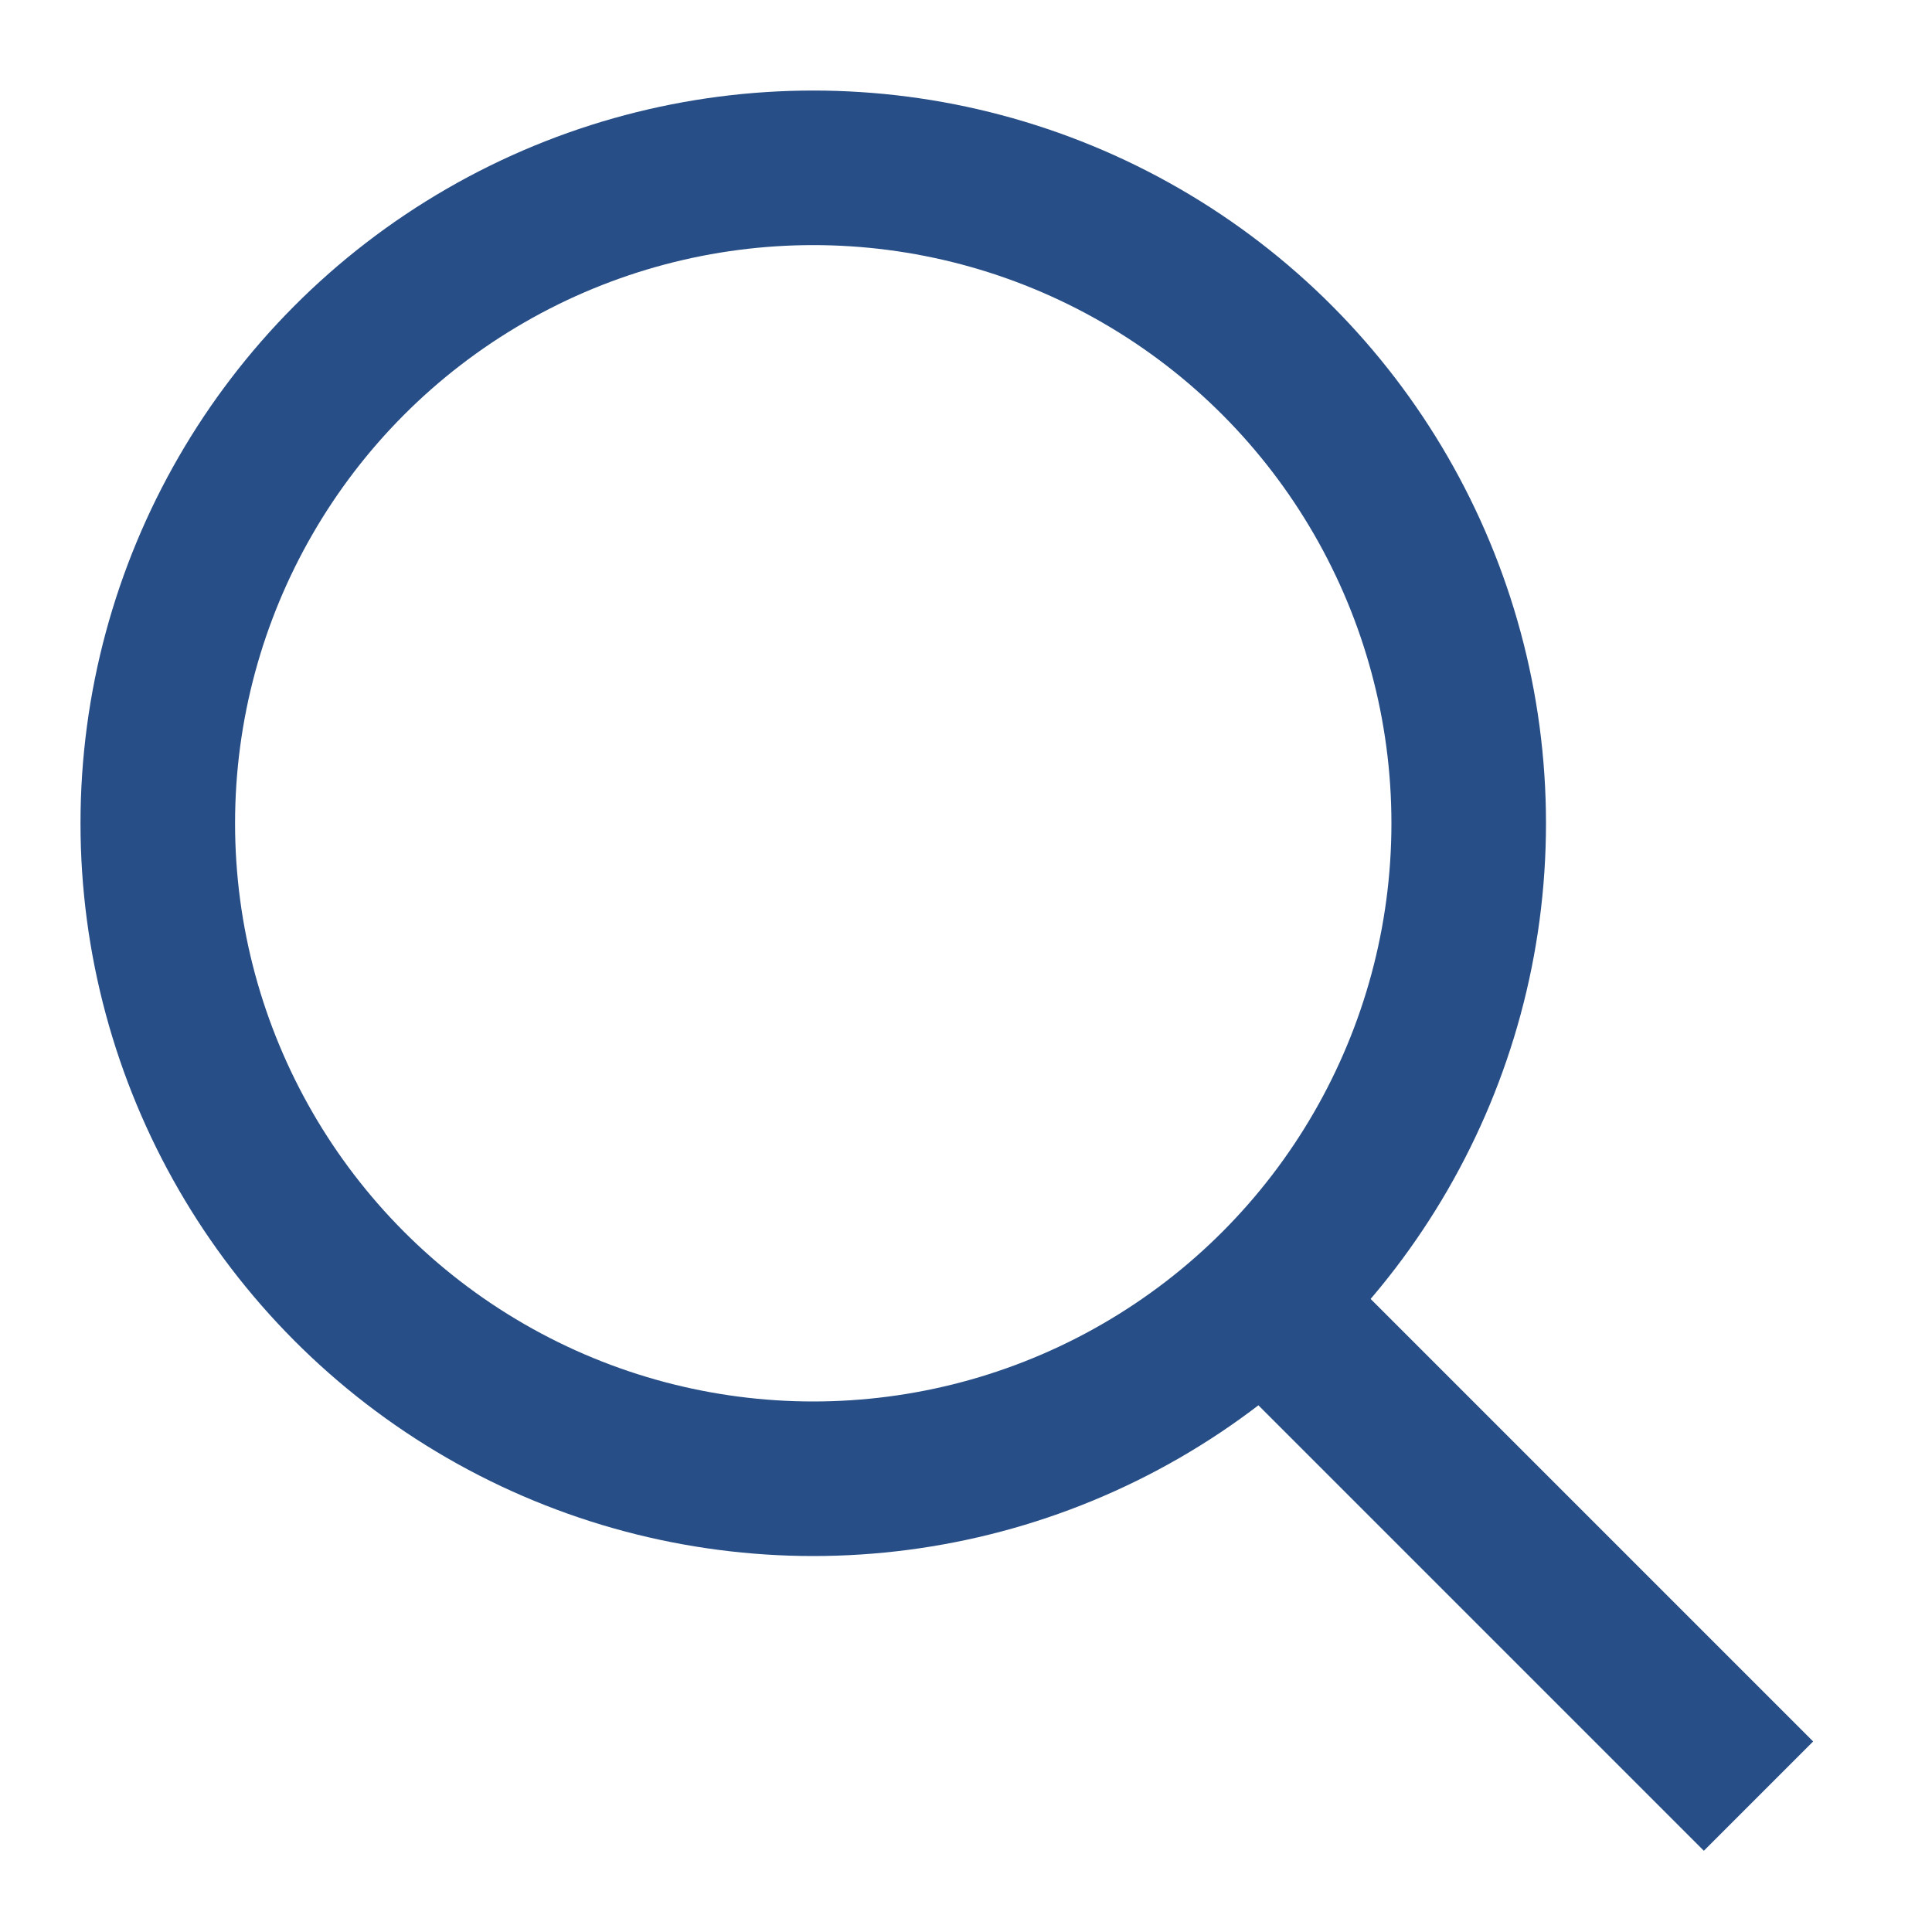
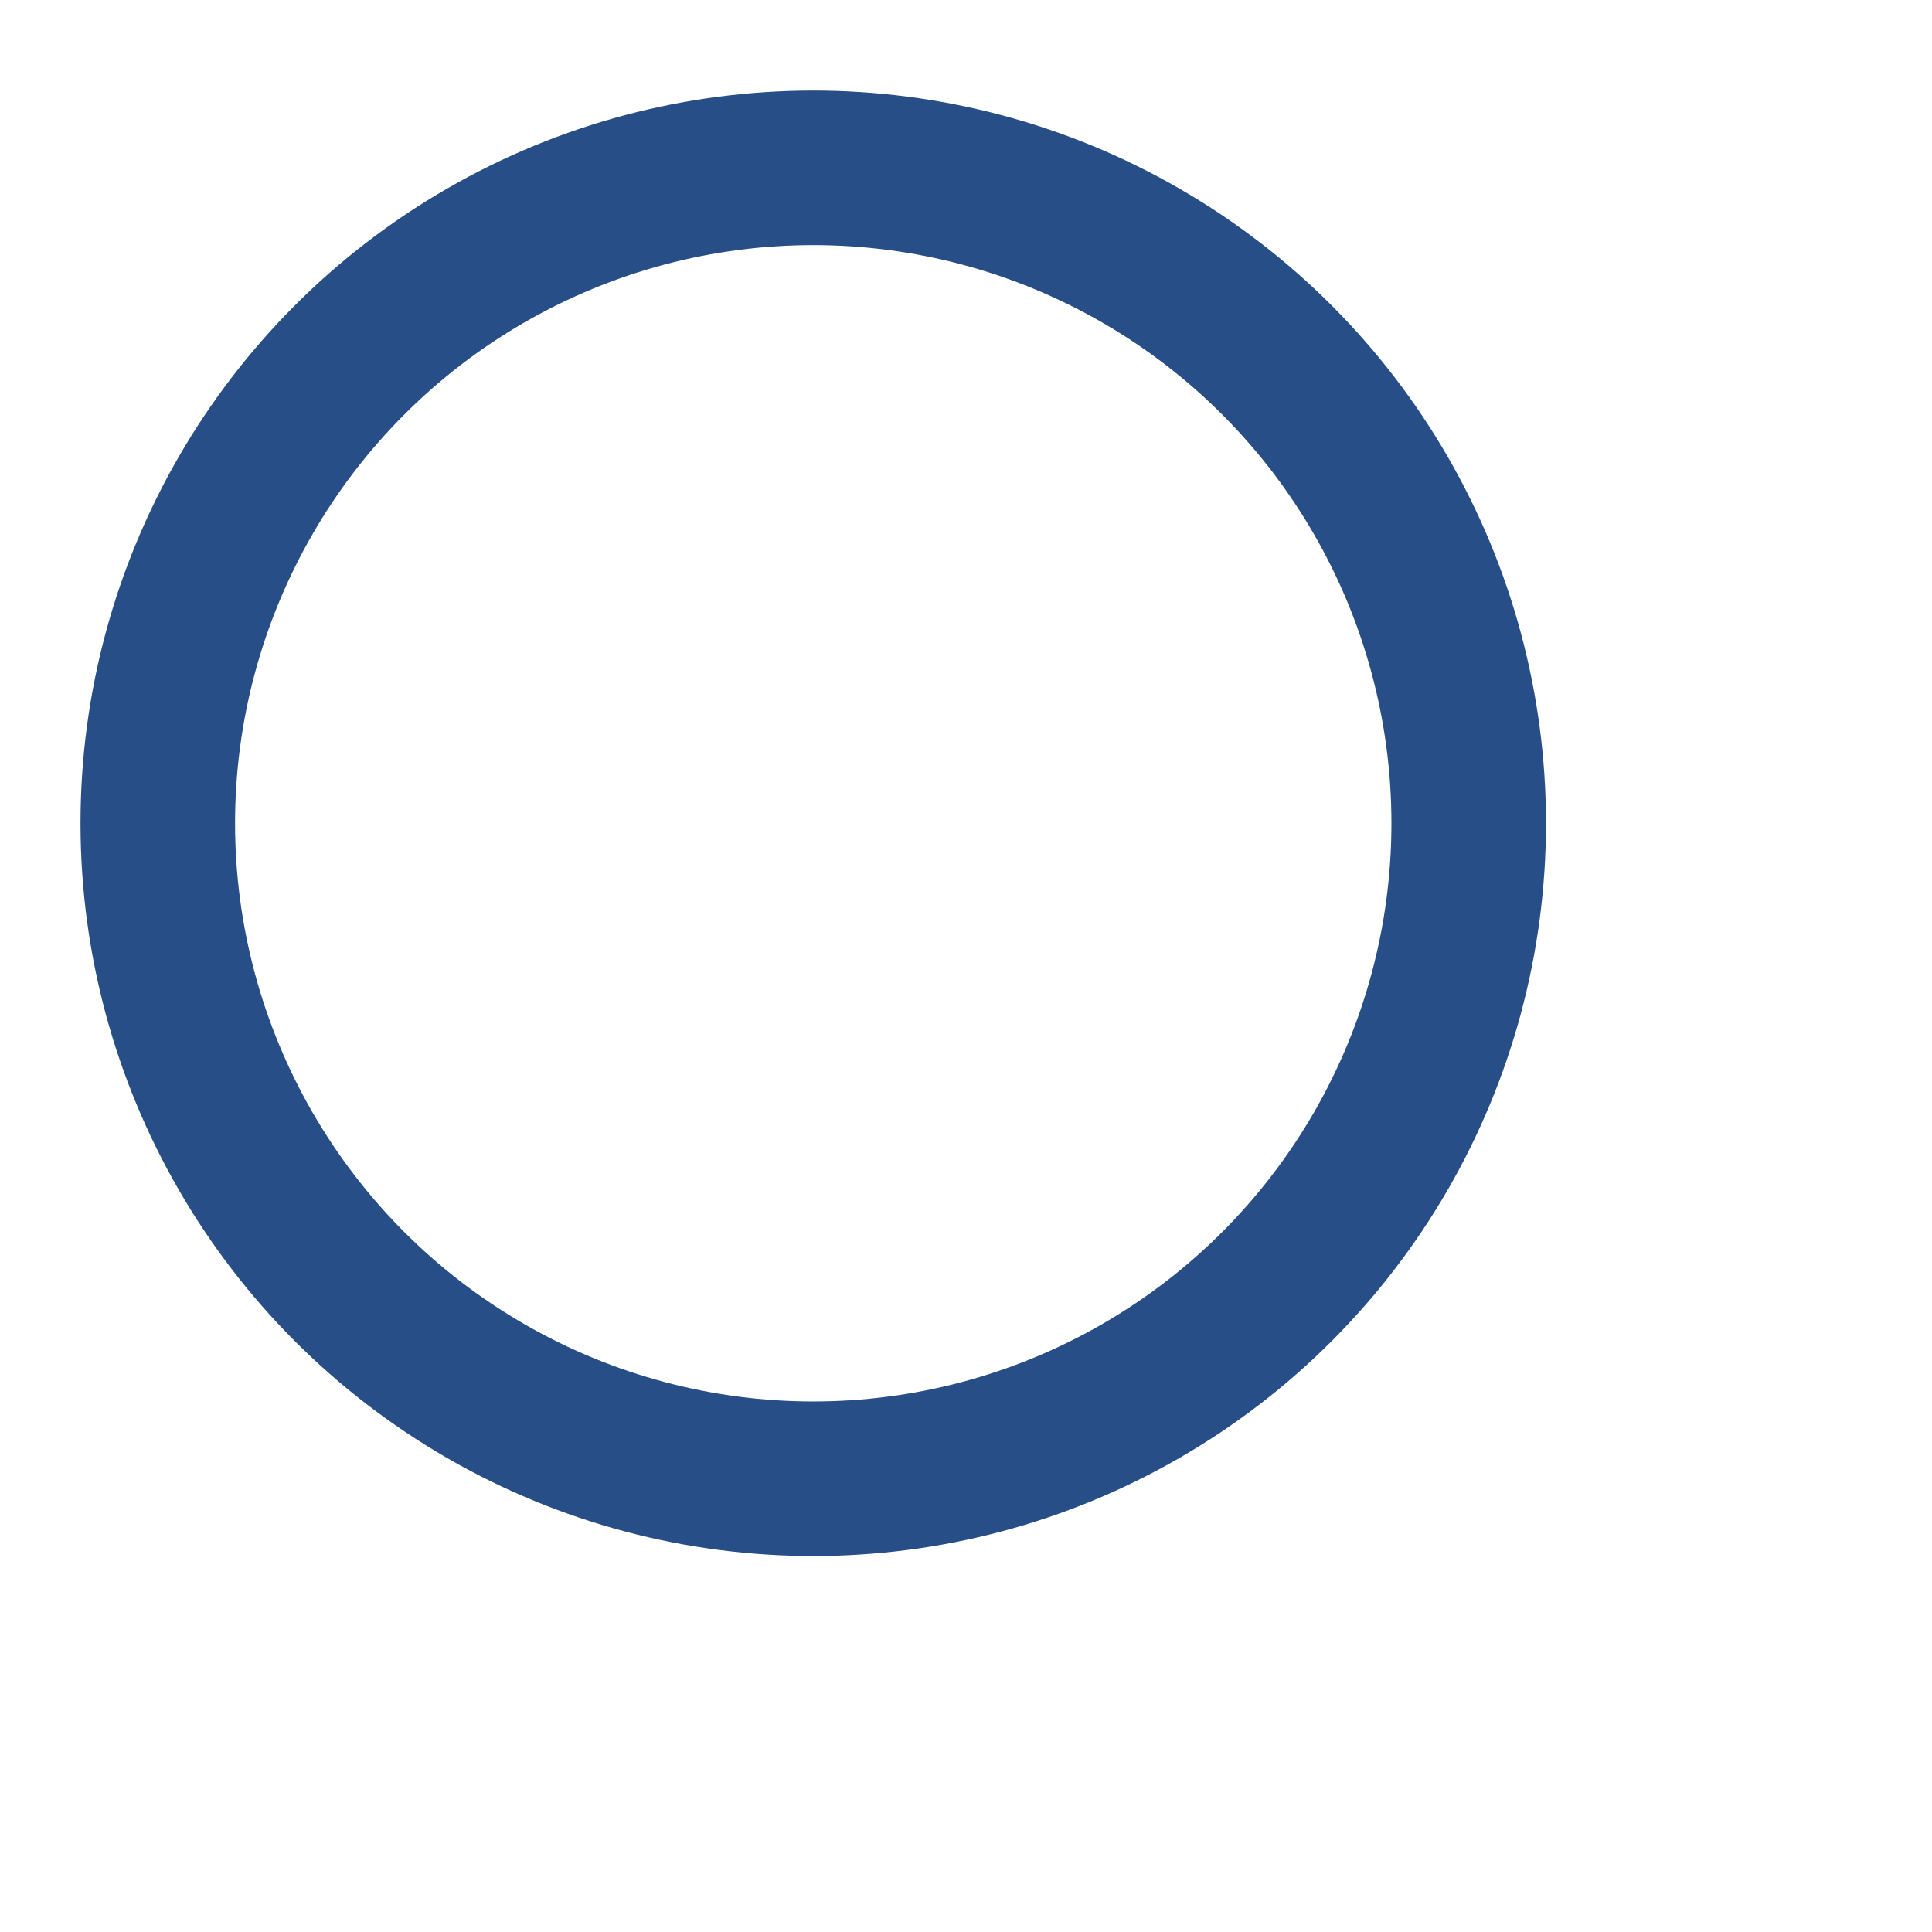
<svg xmlns="http://www.w3.org/2000/svg" viewBox="0 0 15 15" fill="none">
  <circle cx="6.314" cy="6.392" r="5.089" stroke="#274E86" stroke-width="1.2" />
-   <line x1="10.034" y1="10.326" x2="13.653" y2="13.945" stroke="#274E86" stroke-width="1.2" />
</svg>